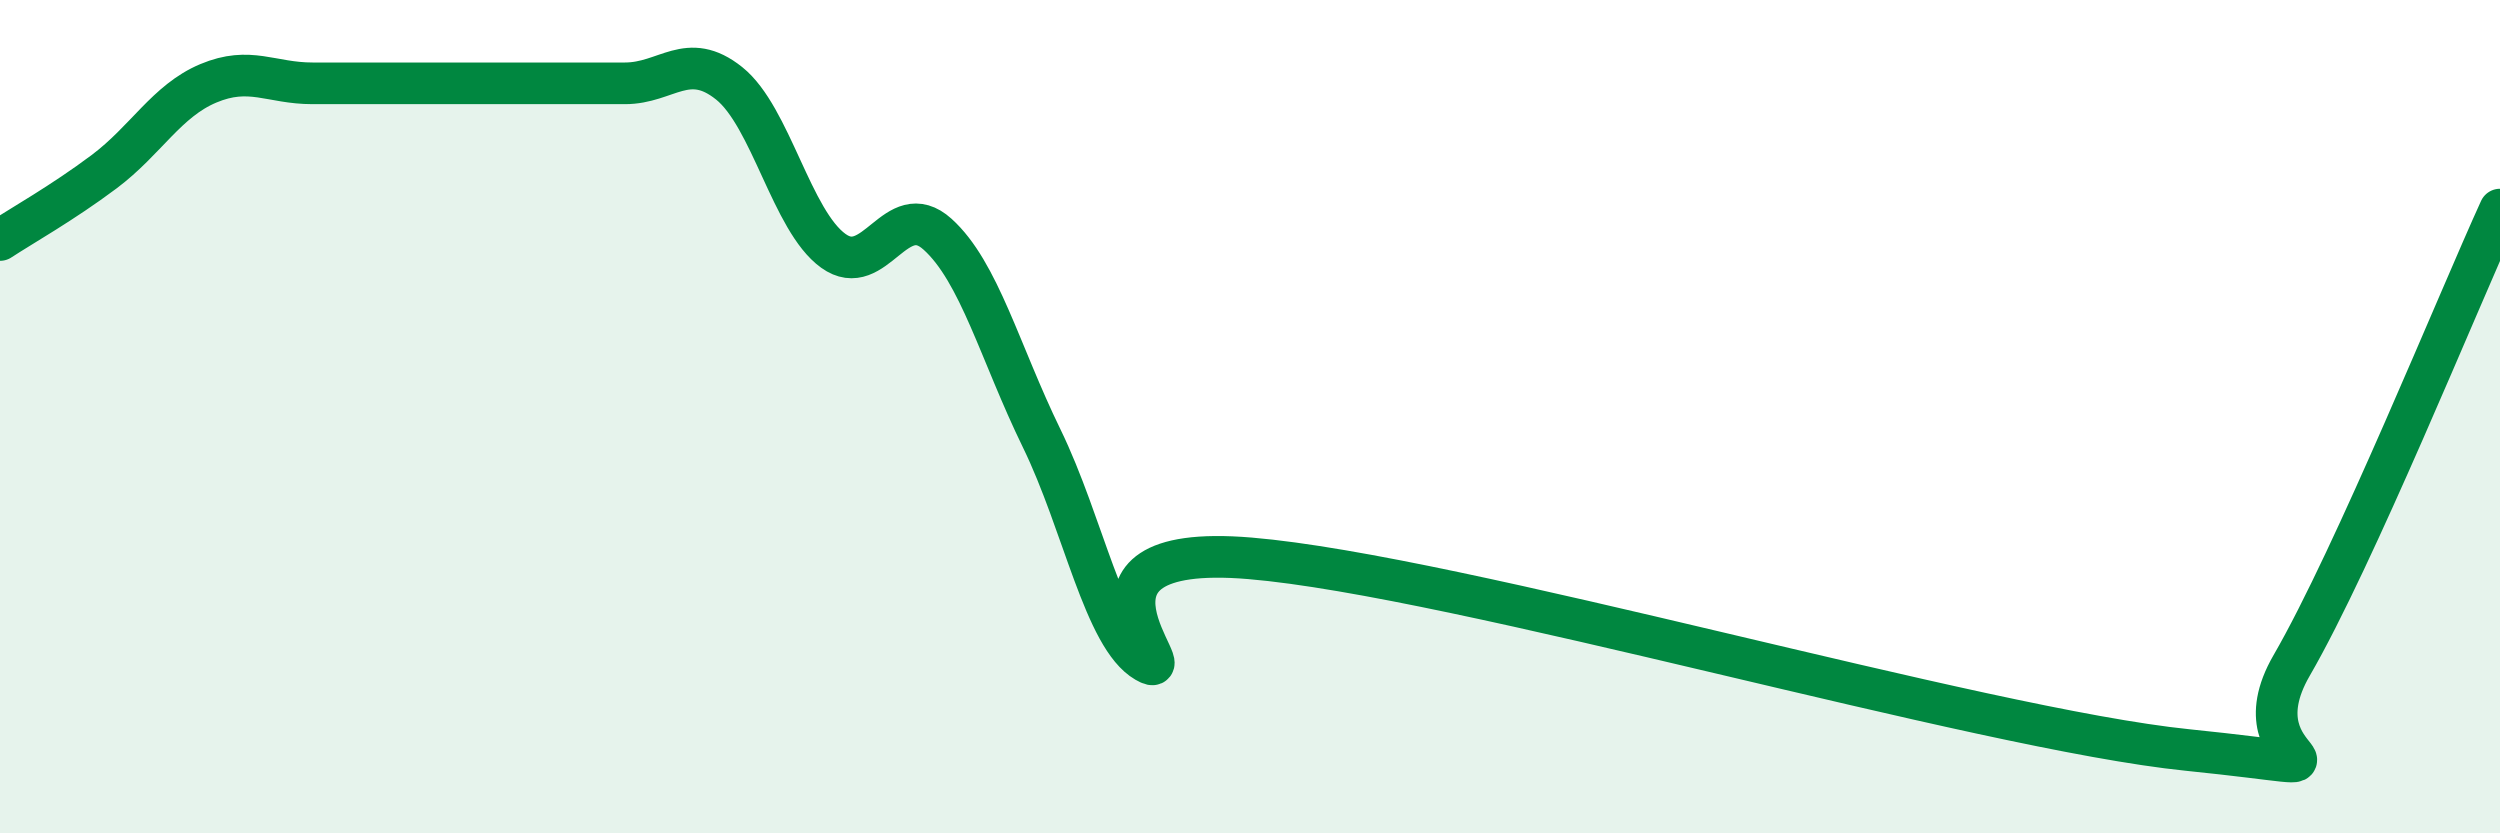
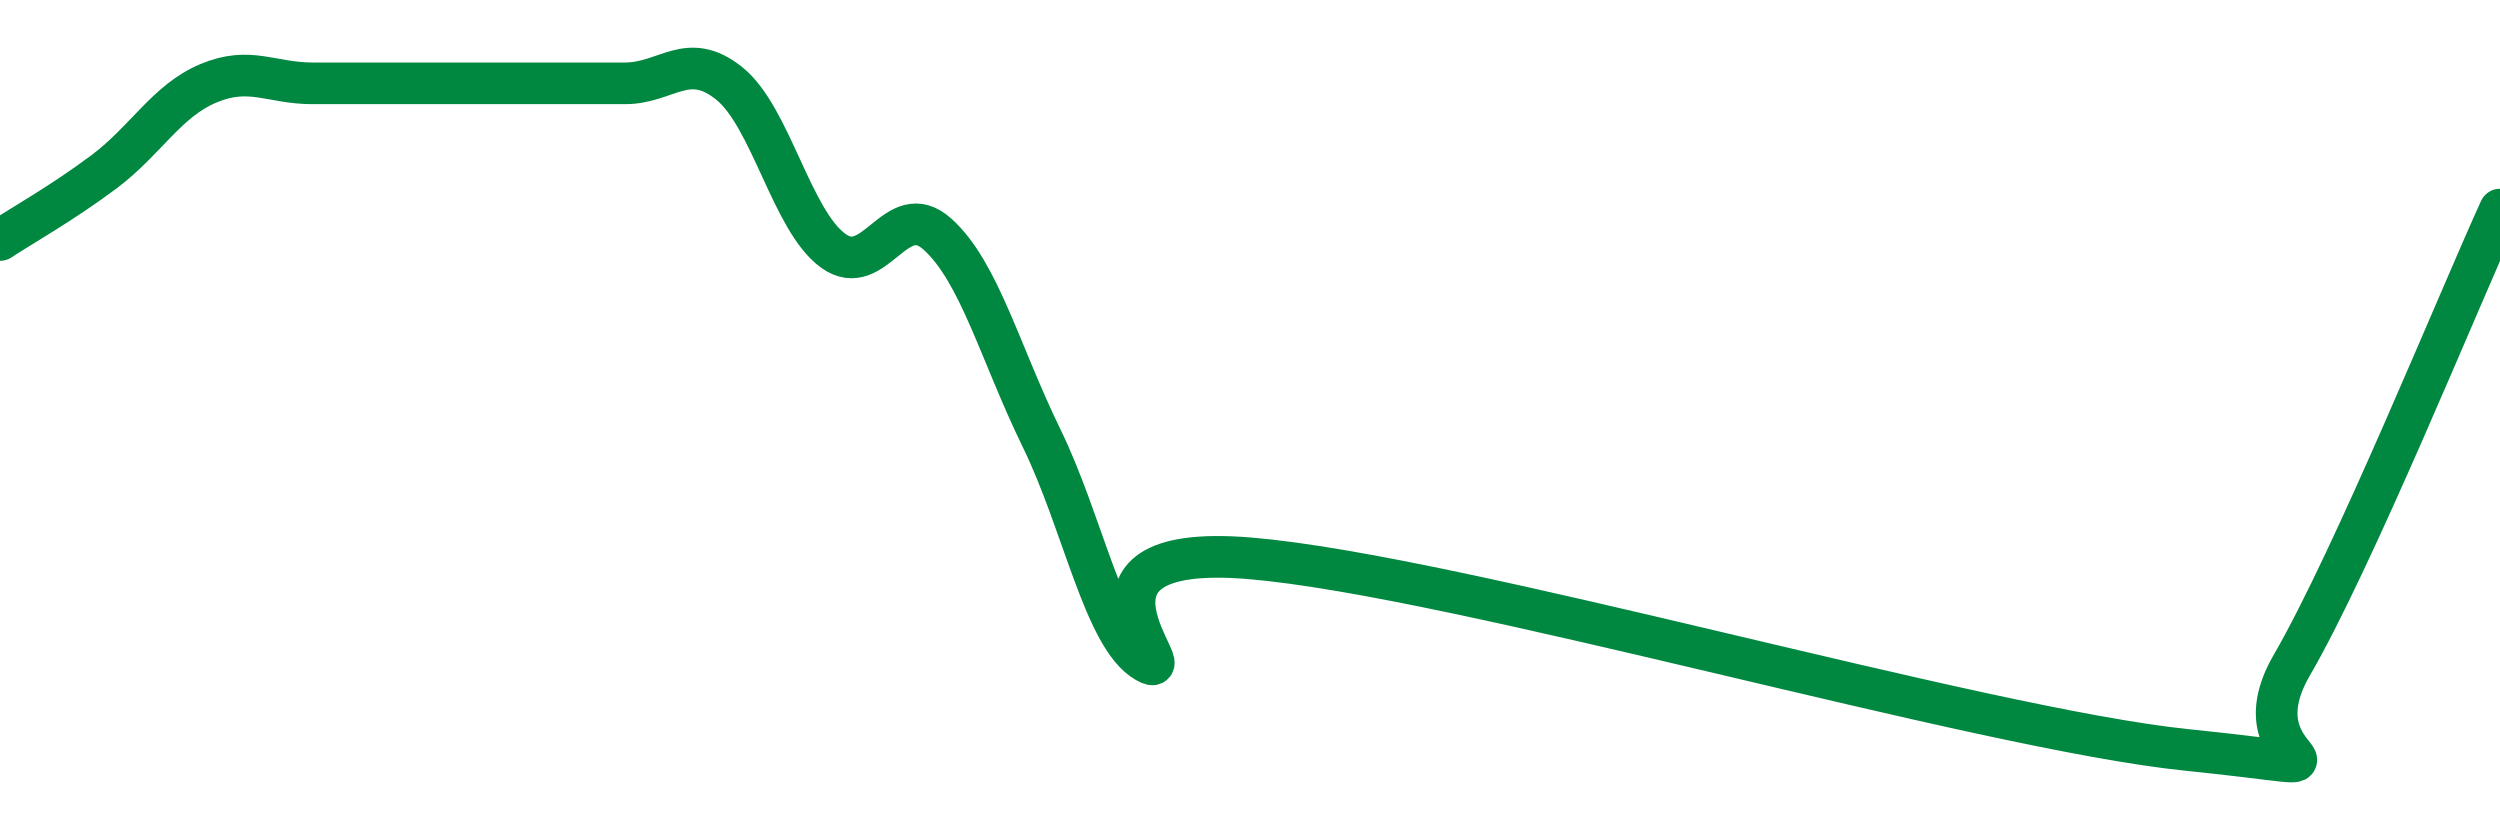
<svg xmlns="http://www.w3.org/2000/svg" width="60" height="20" viewBox="0 0 60 20">
-   <path d="M 0,5.76 C 0.5,5.43 1.5,4.87 2.5,4.12 C 3.5,3.37 4,2.42 5,2 C 6,1.58 6.5,2 7.5,2 C 8.5,2 9,2 10,2 C 11,2 11.5,2 12.5,2 C 13.5,2 14,2 15,2 C 16,2 16.5,1.2 17.5,2 C 18.5,2.8 19,5.3 20,6.02 C 21,6.74 21.5,4.72 22.5,5.62 C 23.5,6.52 24,8.47 25,10.52 C 26,12.57 26.5,15.3 27.5,15.88 C 28.5,16.46 25,12.98 30,13.4 C 35,13.82 47.5,17.49 52.5,18 C 57.5,18.51 53.5,18.56 55,15.97 C 56.5,13.38 59,7.22 60,5.03L60 20L0 20Z" fill="#008740" opacity="0.1" stroke-linecap="round" stroke-linejoin="round" />
  <path d="M 0,5.76 C 0.5,5.43 1.5,4.87 2.5,4.12 C 3.5,3.37 4,2.42 5,2 C 6,1.58 6.5,2 7.5,2 C 8.5,2 9,2 10,2 C 11,2 11.5,2 12.5,2 C 13.5,2 14,2 15,2 C 16,2 16.5,1.2 17.5,2 C 18.5,2.8 19,5.3 20,6.02 C 21,6.74 21.5,4.72 22.5,5.62 C 23.5,6.52 24,8.47 25,10.52 C 26,12.57 26.5,15.3 27.5,15.88 C 28.5,16.46 25,12.98 30,13.4 C 35,13.82 47.5,17.49 52.5,18 C 57.5,18.51 53.5,18.56 55,15.97 C 56.5,13.38 59,7.22 60,5.03" stroke="#008740" stroke-width="1" fill="none" stroke-linecap="round" stroke-linejoin="round" />
</svg>